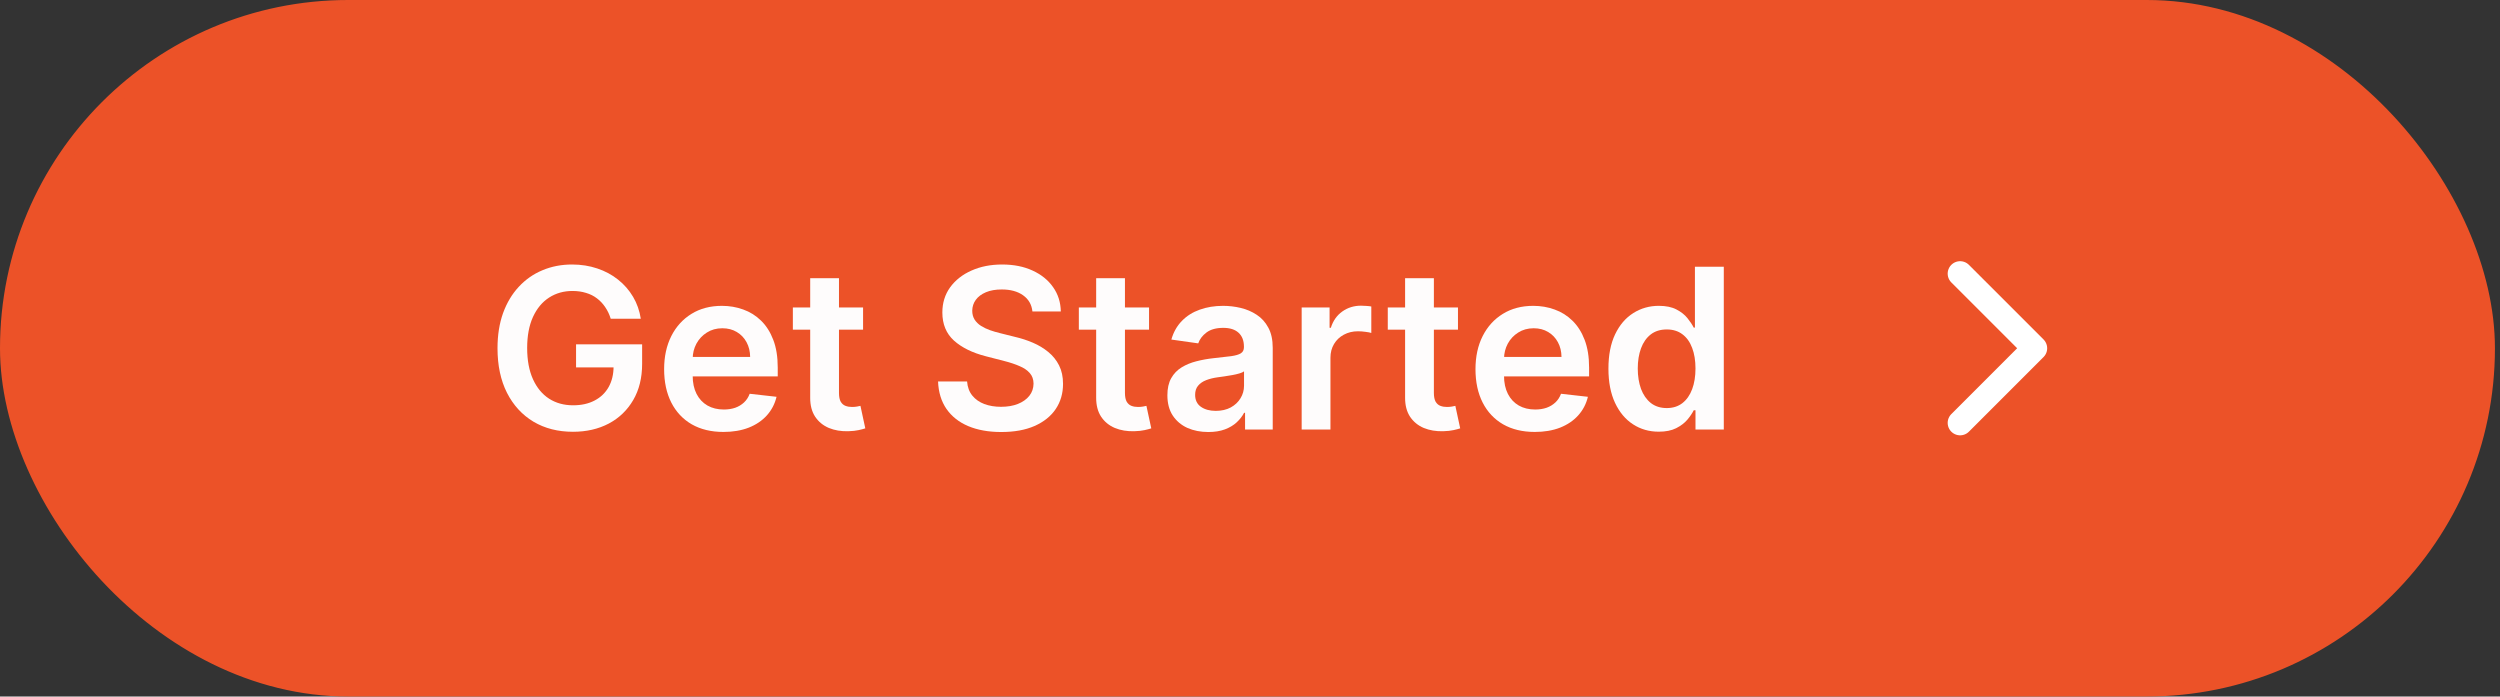
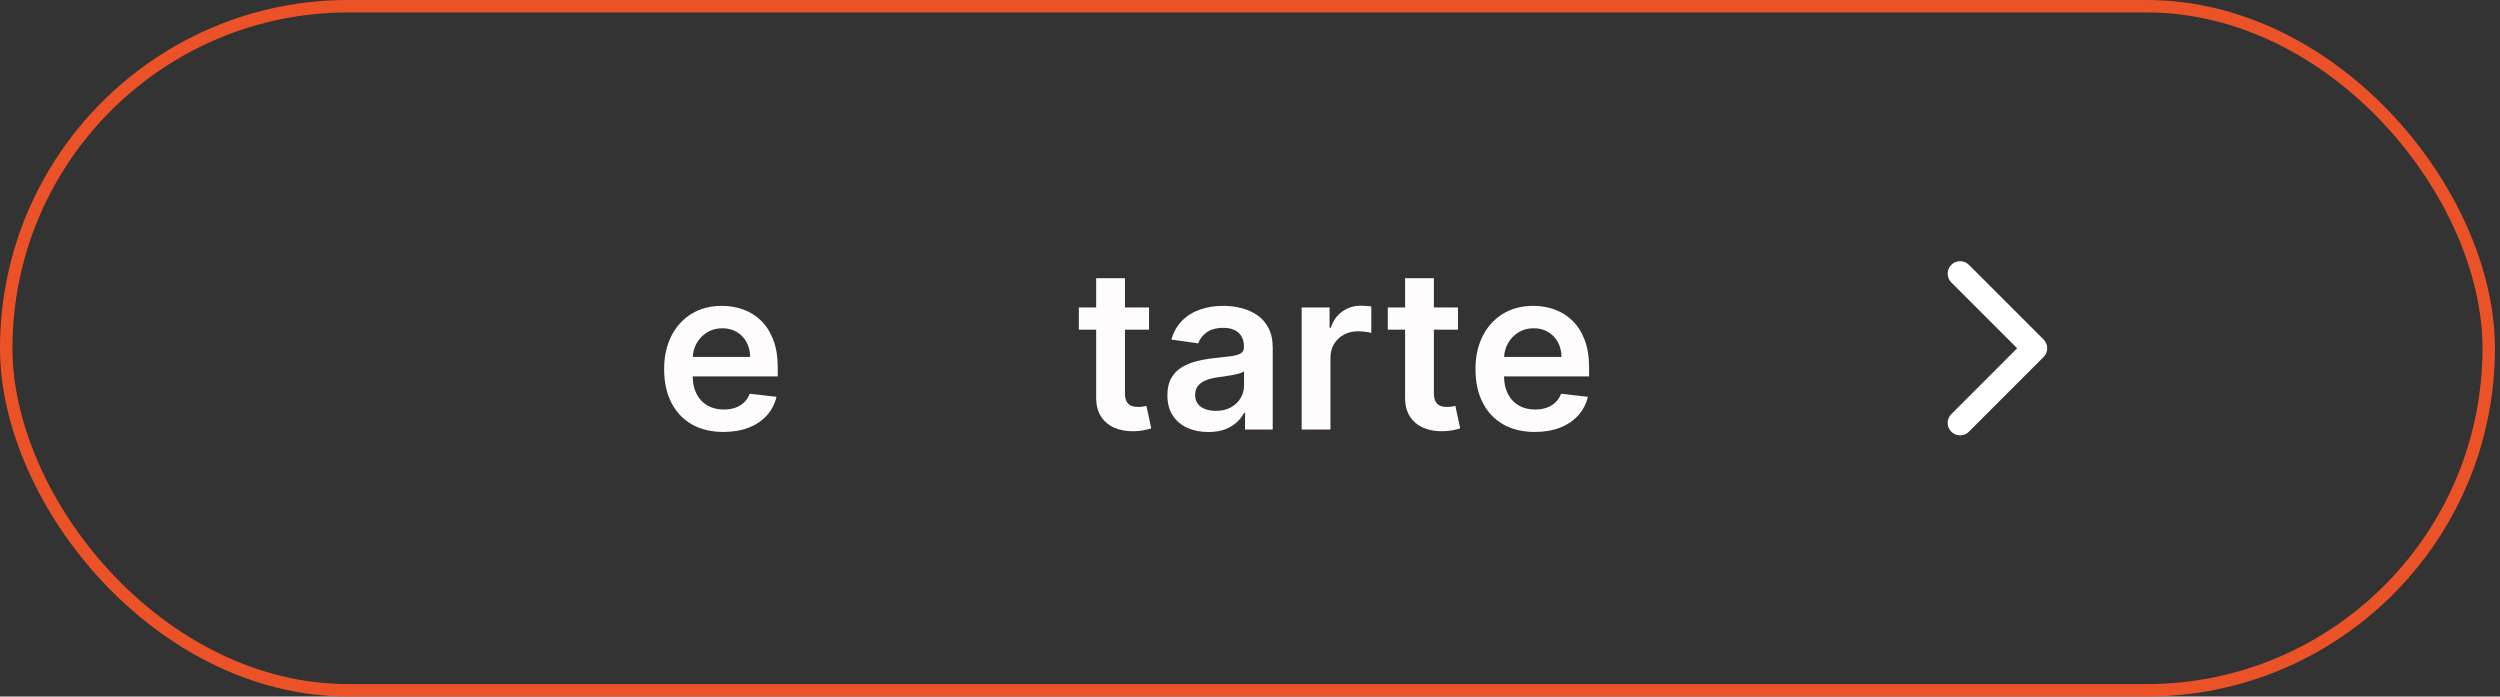
<svg xmlns="http://www.w3.org/2000/svg" width="201" height="56" viewBox="0 0 201 56" fill="none">
  <rect x="0" y="0" width="201" height="56" fill="#333333" stroke="none" />
-   <rect x="0.5" y="0.5" width="199.593" height="55" rx="27.5" fill="#EC5228" />
  <rect x="0.5" y="0.5" width="199.593" height="55" rx="27.5" stroke="#EC5228" />
-   <path d="M133.364 34.708C132.593 34.708 131.902 34.51 131.293 34.113C130.683 33.717 130.202 33.142 129.848 32.388C129.495 31.633 129.318 30.717 129.318 29.639C129.318 28.548 129.497 27.628 129.855 26.878C130.217 26.123 130.705 25.554 131.318 25.171C131.932 24.783 132.616 24.589 133.37 24.589C133.945 24.589 134.419 24.687 134.789 24.883C135.16 25.075 135.454 25.307 135.671 25.58C135.889 25.849 136.057 26.102 136.176 26.341H136.272V21.444H138.593V34.535H136.317V32.988H136.176C136.057 33.227 135.884 33.481 135.659 33.749C135.433 34.013 135.134 34.239 134.764 34.427C134.393 34.614 133.926 34.708 133.364 34.708ZM134.009 32.809C134.499 32.809 134.917 32.677 135.262 32.413C135.607 32.145 135.869 31.772 136.048 31.294C136.227 30.817 136.317 30.261 136.317 29.626C136.317 28.991 136.227 28.439 136.048 27.971C135.874 27.502 135.614 27.137 135.269 26.878C134.928 26.618 134.508 26.488 134.009 26.488C133.494 26.488 133.063 26.622 132.718 26.89C132.373 27.159 132.113 27.53 131.938 28.003C131.764 28.476 131.676 29.017 131.676 29.626C131.676 30.24 131.764 30.787 131.938 31.269C132.117 31.746 132.379 32.123 132.725 32.4C133.074 32.673 133.502 32.809 134.009 32.809Z" fill="#FEFCFC" />
  <path d="M123.397 34.728C122.413 34.728 121.562 34.523 120.847 34.114C120.135 33.701 119.587 33.117 119.204 32.363C118.82 31.604 118.629 30.711 118.629 29.684C118.629 28.674 118.82 27.788 119.204 27.025C119.592 26.258 120.133 25.662 120.827 25.235C121.522 24.805 122.338 24.59 123.276 24.59C123.881 24.59 124.452 24.688 124.989 24.884C125.53 25.076 126.007 25.374 126.42 25.779C126.838 26.184 127.166 26.699 127.405 27.326C127.643 27.948 127.763 28.689 127.763 29.55V30.26H119.715V28.7H125.545C125.54 28.257 125.445 27.863 125.257 27.517C125.07 27.168 124.808 26.893 124.471 26.693C124.138 26.492 123.751 26.392 123.308 26.392C122.835 26.392 122.419 26.508 122.061 26.738C121.703 26.963 121.424 27.262 121.224 27.633C121.028 27.999 120.928 28.402 120.923 28.841V30.202C120.923 30.773 121.028 31.263 121.236 31.672C121.445 32.077 121.737 32.388 122.112 32.605C122.487 32.819 122.926 32.925 123.429 32.925C123.766 32.925 124.07 32.878 124.343 32.784C124.616 32.686 124.852 32.544 125.053 32.356C125.253 32.169 125.404 31.936 125.506 31.659L127.667 31.902C127.531 32.473 127.271 32.972 126.887 33.398C126.508 33.82 126.022 34.148 125.43 34.383C124.837 34.613 124.16 34.728 123.397 34.728Z" fill="#FEFCFC" />
  <path d="M117.221 24.718V26.507H111.577V24.718H117.221ZM112.97 22.365H115.284V31.583C115.284 31.894 115.331 32.132 115.425 32.298C115.523 32.46 115.65 32.571 115.808 32.631C115.966 32.691 116.14 32.72 116.332 32.72C116.477 32.72 116.609 32.71 116.729 32.688C116.852 32.667 116.946 32.648 117.01 32.631L117.4 34.44C117.276 34.482 117.099 34.529 116.869 34.58C116.643 34.632 116.366 34.661 116.038 34.67C115.459 34.687 114.937 34.6 114.472 34.408C114.008 34.212 113.639 33.909 113.366 33.5C113.098 33.091 112.966 32.58 112.97 31.966V22.365Z" fill="#FEFCFC" />
  <path d="M104.654 34.536V24.718H106.898V26.354H107C107.179 25.787 107.486 25.351 107.92 25.044C108.359 24.733 108.86 24.577 109.422 24.577C109.55 24.577 109.693 24.584 109.851 24.596C110.013 24.605 110.147 24.62 110.253 24.641V26.77C110.155 26.735 110 26.706 109.787 26.68C109.578 26.65 109.376 26.635 109.18 26.635C108.758 26.635 108.378 26.727 108.042 26.91C107.709 27.089 107.447 27.338 107.256 27.658C107.064 27.978 106.968 28.346 106.968 28.764V34.536H104.654Z" fill="#FEFCFC" />
  <path d="M97.143 34.734C96.521 34.734 95.961 34.623 95.462 34.402C94.968 34.176 94.576 33.843 94.286 33.404C94.001 32.966 93.858 32.424 93.858 31.781C93.858 31.227 93.96 30.769 94.165 30.407C94.369 30.044 94.648 29.755 95.002 29.537C95.356 29.32 95.754 29.156 96.197 29.045C96.645 28.93 97.107 28.847 97.584 28.796C98.16 28.736 98.626 28.683 98.984 28.636C99.342 28.585 99.602 28.508 99.764 28.406C99.93 28.299 100.013 28.135 100.013 27.914V27.875C100.013 27.394 99.871 27.021 99.585 26.757C99.299 26.492 98.888 26.36 98.351 26.36C97.785 26.36 97.335 26.484 97.003 26.731C96.674 26.978 96.453 27.27 96.338 27.607L94.177 27.3C94.348 26.703 94.629 26.205 95.021 25.804C95.413 25.399 95.893 25.097 96.459 24.897C97.026 24.692 97.653 24.59 98.339 24.59C98.812 24.59 99.282 24.645 99.751 24.756C100.22 24.867 100.648 25.05 101.036 25.306C101.424 25.557 101.735 25.9 101.969 26.335C102.208 26.77 102.327 27.313 102.327 27.965V34.536H100.103V33.187H100.026C99.885 33.46 99.687 33.716 99.432 33.954C99.18 34.189 98.863 34.378 98.479 34.523C98.1 34.664 97.655 34.734 97.143 34.734ZM97.744 33.034C98.209 33.034 98.611 32.942 98.952 32.759C99.293 32.571 99.555 32.324 99.739 32.017C99.926 31.711 100.02 31.376 100.02 31.014V29.857C99.947 29.916 99.824 29.972 99.649 30.023C99.478 30.074 99.287 30.119 99.074 30.157C98.861 30.196 98.65 30.23 98.441 30.26C98.232 30.289 98.051 30.315 97.898 30.336C97.552 30.383 97.243 30.46 96.971 30.566C96.698 30.673 96.483 30.822 96.325 31.014C96.167 31.201 96.089 31.444 96.089 31.742C96.089 32.169 96.244 32.49 96.555 32.708C96.866 32.925 97.263 33.034 97.744 33.034Z" fill="#FEFCFC" />
  <path d="M92.383 24.718V26.507H86.739V24.718H92.383ZM88.132 22.365H90.446V31.583C90.446 31.894 90.493 32.132 90.587 32.298C90.685 32.46 90.812 32.571 90.97 32.631C91.128 32.691 91.303 32.72 91.494 32.72C91.639 32.72 91.771 32.71 91.891 32.688C92.014 32.667 92.108 32.648 92.172 32.631L92.562 34.44C92.438 34.482 92.261 34.529 92.031 34.58C91.805 34.632 91.528 34.661 91.2 34.67C90.621 34.687 90.099 34.6 89.634 34.408C89.17 34.212 88.801 33.909 88.528 33.5C88.26 33.091 88.128 32.58 88.132 31.966V22.365Z" fill="#FEFCFC" />
-   <path d="M83.007 25.043C82.948 24.485 82.696 24.05 82.253 23.739C81.814 23.428 81.243 23.273 80.54 23.273C80.046 23.273 79.622 23.347 79.268 23.496C78.914 23.646 78.644 23.848 78.456 24.104C78.269 24.359 78.173 24.651 78.168 24.979C78.168 25.252 78.23 25.489 78.354 25.689C78.482 25.889 78.654 26.06 78.872 26.2C79.089 26.337 79.33 26.452 79.594 26.546C79.858 26.639 80.124 26.718 80.393 26.782L81.62 27.089C82.115 27.204 82.59 27.359 83.046 27.555C83.506 27.751 83.917 27.999 84.279 28.297C84.646 28.595 84.936 28.955 85.149 29.377C85.362 29.799 85.468 30.293 85.468 30.86C85.468 31.627 85.272 32.303 84.88 32.886C84.488 33.466 83.921 33.92 83.18 34.248C82.443 34.572 81.55 34.734 80.502 34.734C79.483 34.734 78.599 34.576 77.849 34.261C77.103 33.945 76.519 33.485 76.097 32.88C75.68 32.275 75.454 31.538 75.42 30.668H77.753C77.787 31.124 77.928 31.504 78.175 31.806C78.422 32.109 78.744 32.334 79.14 32.484C79.541 32.633 79.988 32.707 80.482 32.707C80.998 32.707 81.45 32.631 81.838 32.477C82.23 32.32 82.536 32.102 82.758 31.825C82.98 31.544 83.093 31.216 83.097 30.841C83.093 30.5 82.992 30.219 82.796 29.997C82.6 29.771 82.326 29.584 81.972 29.435C81.622 29.281 81.213 29.145 80.745 29.026L79.255 28.642C78.177 28.365 77.325 27.945 76.698 27.383C76.076 26.816 75.765 26.064 75.765 25.126C75.765 24.355 75.974 23.68 76.391 23.1C76.813 22.521 77.386 22.071 78.111 21.751C78.835 21.428 79.656 21.266 80.572 21.266C81.501 21.266 82.315 21.428 83.014 21.751C83.717 22.071 84.269 22.516 84.669 23.087C85.07 23.654 85.276 24.306 85.289 25.043H83.007Z" fill="#FEFCFC" />
-   <path d="M69.391 24.718V26.507H63.746V24.718H69.391ZM65.14 22.365H67.454V31.583C67.454 31.894 67.501 32.132 67.594 32.298C67.692 32.46 67.82 32.571 67.978 32.631C68.136 32.691 68.31 32.72 68.502 32.72C68.647 32.72 68.779 32.71 68.898 32.688C69.022 32.667 69.116 32.648 69.18 32.631L69.57 34.44C69.446 34.482 69.269 34.529 69.039 34.58C68.813 34.632 68.536 34.661 68.208 34.67C67.629 34.687 67.106 34.6 66.642 34.408C66.178 34.212 65.809 33.909 65.536 33.5C65.268 33.091 65.136 32.58 65.14 31.966V22.365Z" fill="#FEFCFC" />
  <path d="M58.165 34.728C57.18 34.728 56.33 34.523 55.614 34.114C54.903 33.701 54.355 33.117 53.971 32.363C53.588 31.604 53.396 30.711 53.396 29.684C53.396 28.674 53.588 27.788 53.971 27.025C54.359 26.258 54.9 25.662 55.595 25.235C56.29 24.805 57.106 24.59 58.043 24.59C58.648 24.59 59.219 24.688 59.756 24.884C60.297 25.076 60.775 25.374 61.188 25.779C61.606 26.184 61.934 26.699 62.172 27.326C62.411 27.948 62.53 28.689 62.53 29.55V30.26H54.483V28.7H60.312C60.308 28.257 60.212 27.863 60.025 27.517C59.837 27.168 59.575 26.893 59.239 26.693C58.906 26.492 58.518 26.392 58.075 26.392C57.602 26.392 57.187 26.508 56.829 26.738C56.471 26.963 56.192 27.262 55.991 27.633C55.795 27.999 55.695 28.402 55.691 28.841V30.202C55.691 30.773 55.795 31.263 56.004 31.672C56.213 32.077 56.505 32.388 56.88 32.605C57.255 32.819 57.694 32.925 58.197 32.925C58.533 32.925 58.838 32.878 59.111 32.784C59.383 32.686 59.62 32.544 59.82 32.356C60.02 32.169 60.172 31.936 60.274 31.659L62.434 31.902C62.298 32.473 62.038 32.972 61.655 33.398C61.275 33.82 60.79 34.148 60.197 34.383C59.605 34.613 58.927 34.728 58.165 34.728Z" fill="#FEFCFC" />
-   <path d="M49.102 25.625C48.996 25.28 48.849 24.971 48.661 24.698C48.478 24.421 48.256 24.185 47.996 23.989C47.741 23.793 47.447 23.646 47.114 23.548C46.782 23.445 46.42 23.394 46.028 23.394C45.325 23.394 44.698 23.571 44.148 23.925C43.599 24.278 43.166 24.798 42.851 25.484C42.54 26.166 42.384 26.997 42.384 27.977C42.384 28.966 42.54 29.803 42.851 30.489C43.162 31.175 43.594 31.697 44.148 32.055C44.702 32.409 45.346 32.586 46.079 32.586C46.744 32.586 47.319 32.458 47.805 32.202C48.295 31.947 48.672 31.584 48.936 31.116C49.2 30.643 49.332 30.089 49.332 29.454L49.869 29.537H46.315V27.683H51.627V29.256C51.627 30.376 51.389 31.346 50.911 32.164C50.434 32.982 49.778 33.613 48.943 34.056C48.107 34.495 47.148 34.715 46.066 34.715C44.86 34.715 43.801 34.444 42.889 33.903C41.981 33.357 41.272 32.584 40.761 31.582C40.254 30.577 40 29.384 40 28.003C40 26.946 40.149 26.002 40.447 25.171C40.75 24.34 41.172 23.635 41.713 23.055C42.254 22.472 42.889 22.028 43.618 21.726C44.347 21.419 45.139 21.266 45.996 21.266C46.72 21.266 47.396 21.372 48.022 21.585C48.648 21.794 49.205 22.092 49.69 22.48C50.18 22.868 50.583 23.328 50.898 23.861C51.214 24.393 51.42 24.982 51.519 25.625H49.102Z" fill="#FEFCFC" />
  <path d="M157.593 34L163.593 28L157.593 22" stroke="white" stroke-width="2" stroke-linecap="round" stroke-linejoin="round" />
</svg>